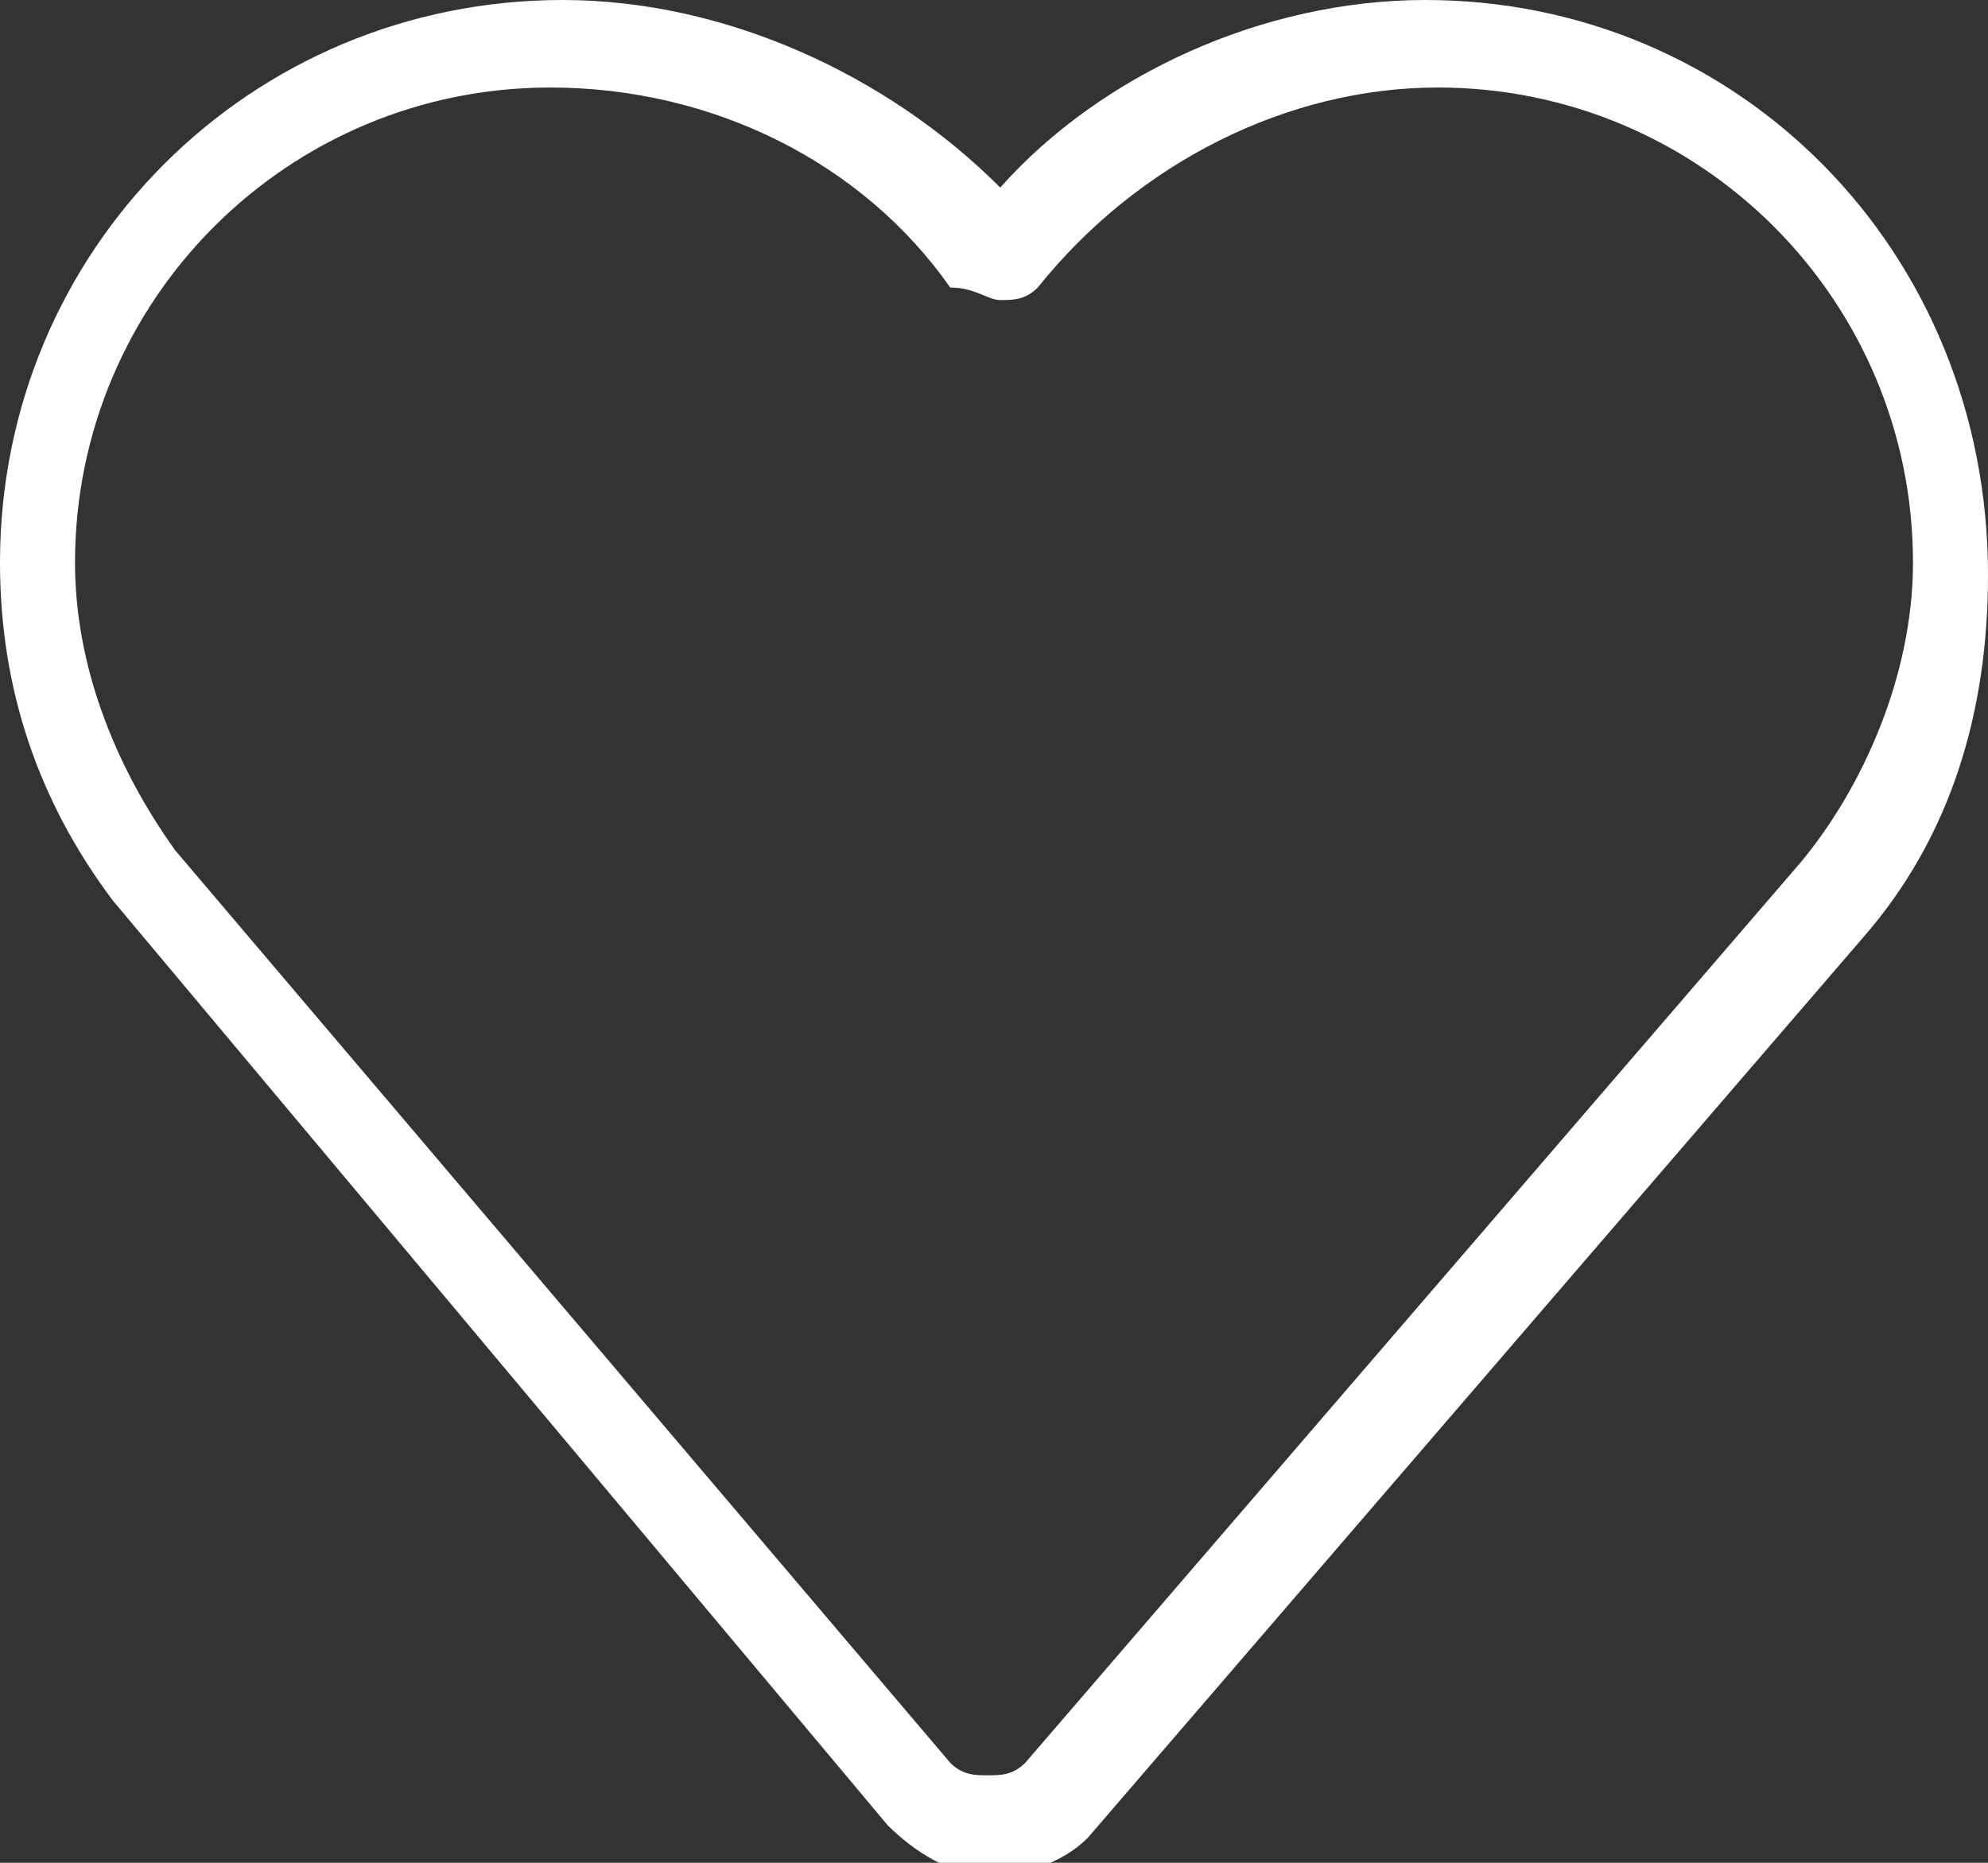
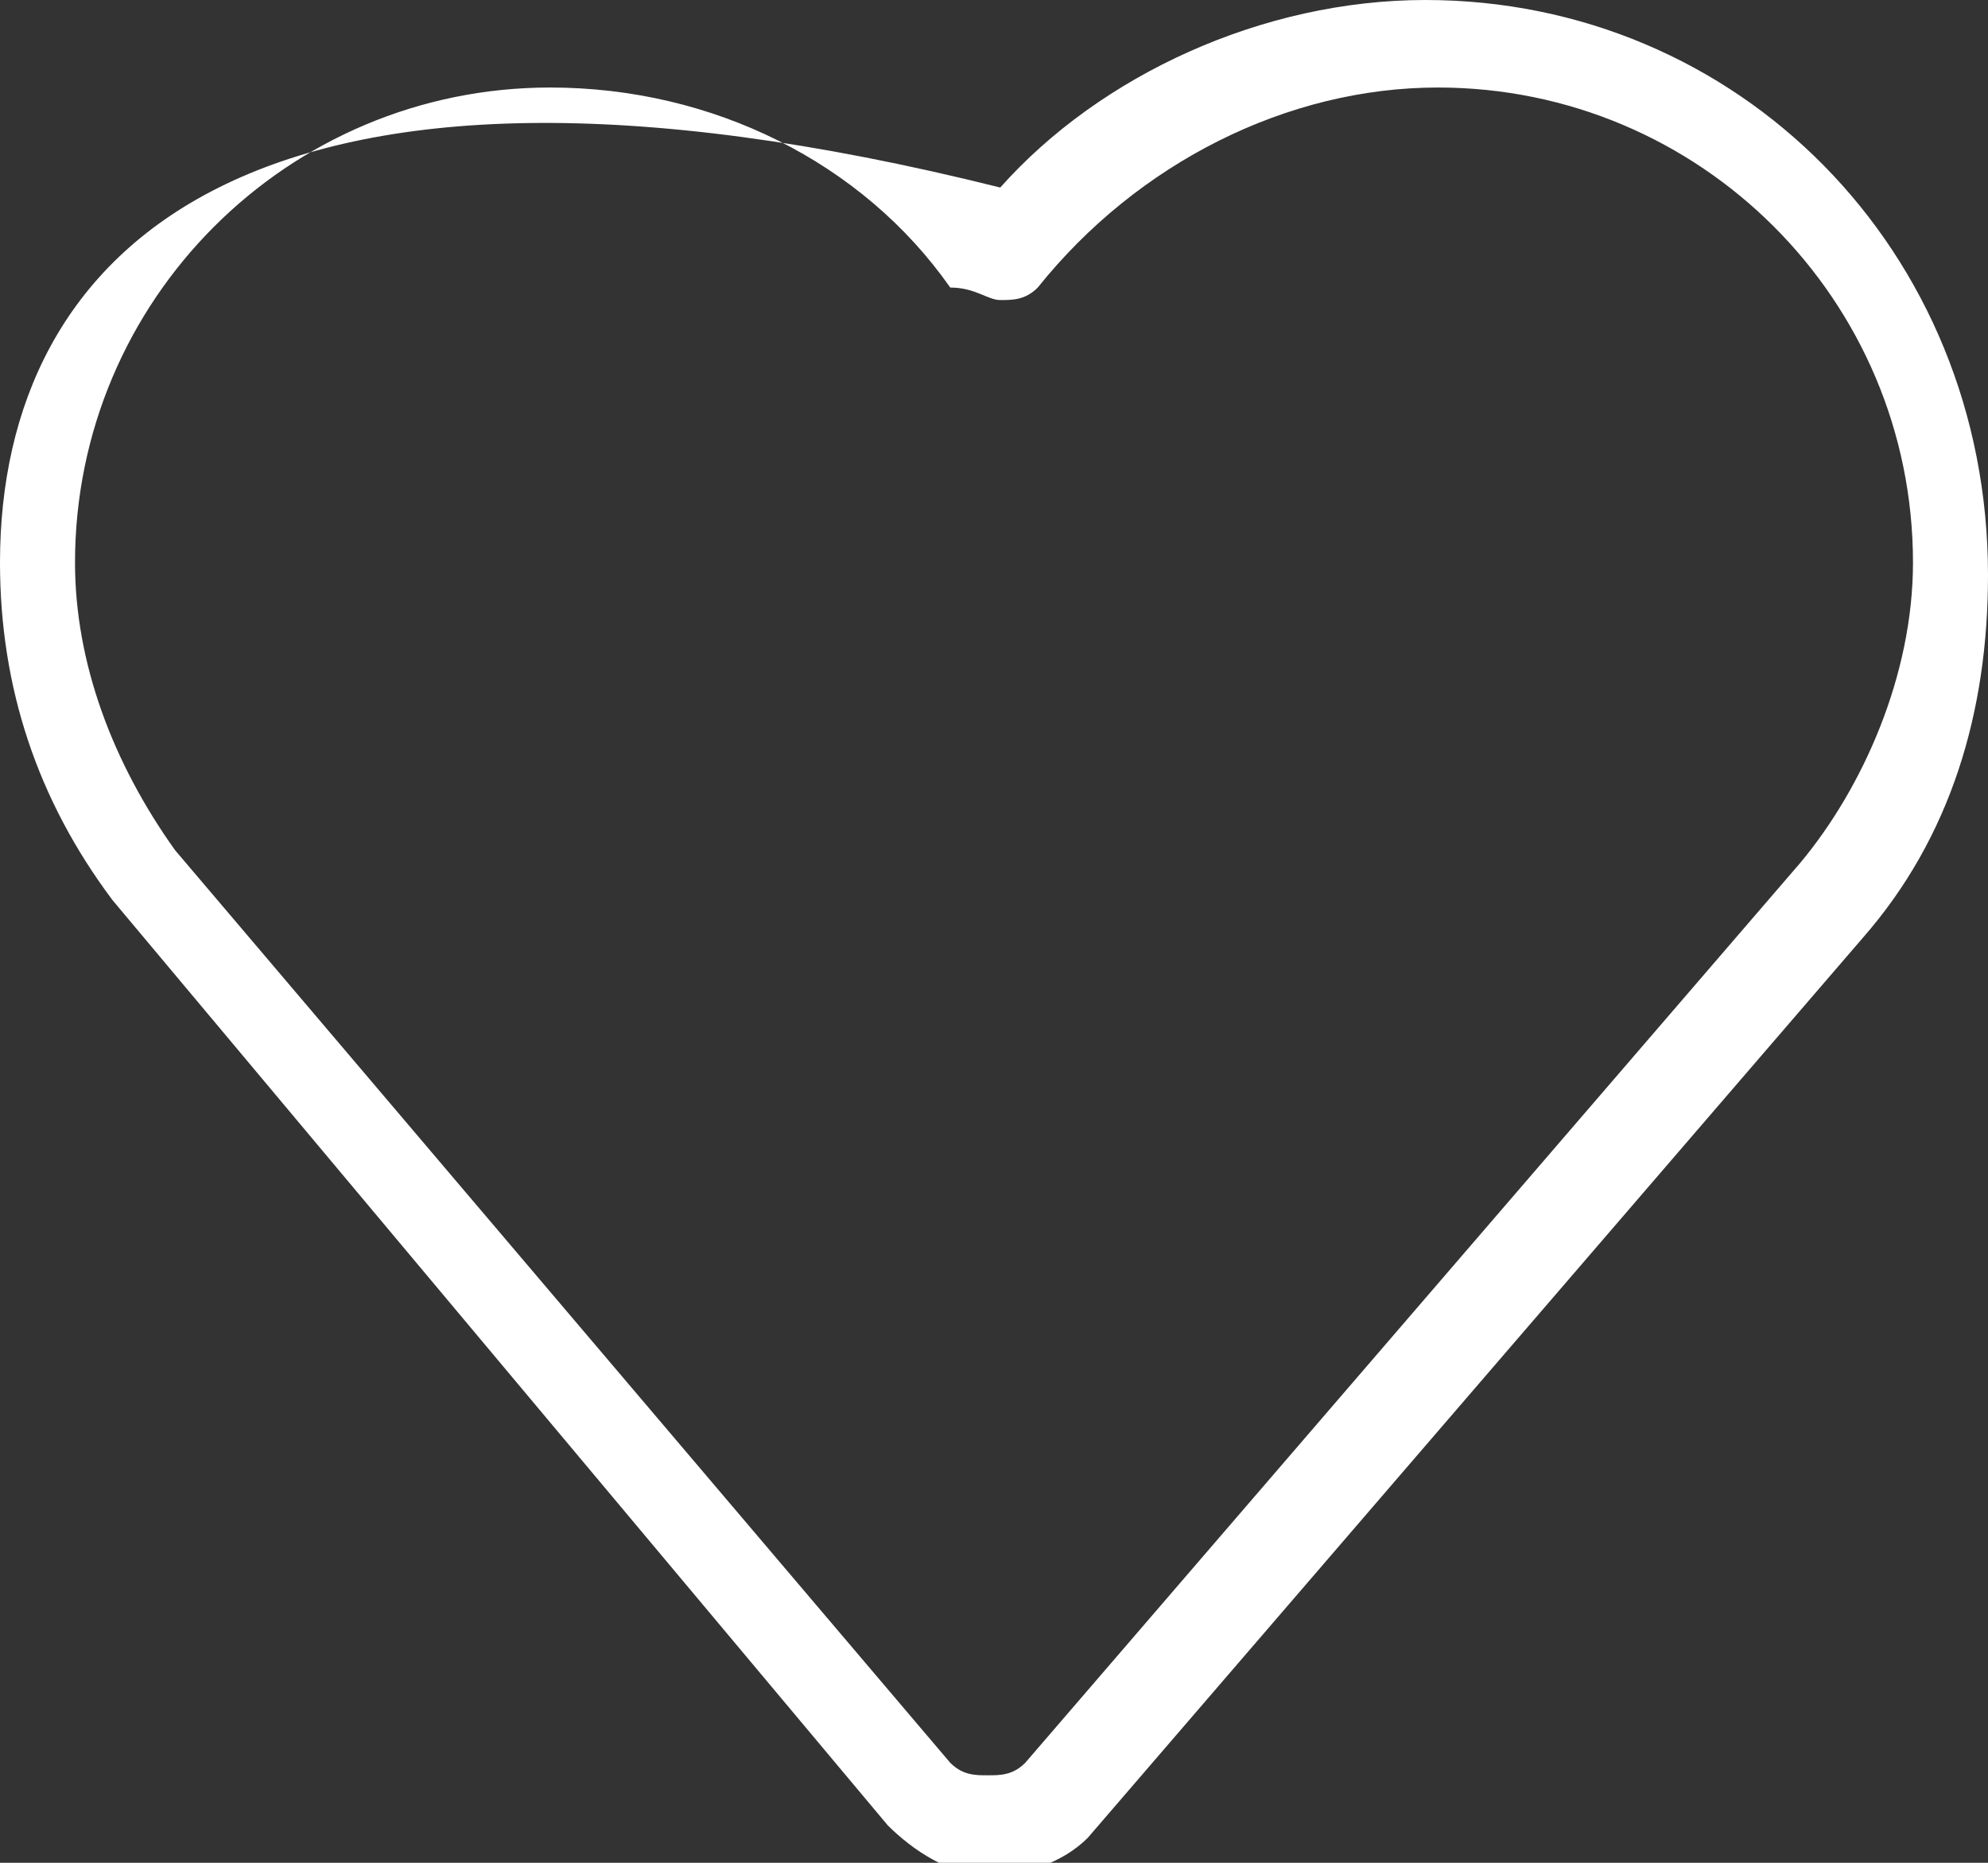
<svg xmlns="http://www.w3.org/2000/svg" version="1.1" id="Layer_1" x="0px" y="0px" viewBox="0 0 15.9 14.9" style="enable-background:new 0 0 15.9 14.9;" xml:space="preserve">
  <rect x="0" y="0" width="15.9" height="14.9" fill="#333333" stroke="none" />
  <style type="text/css">
	.st0{fill:#fff;}
</style>
-   <path class="st0" d="M11.4,0C10.1,0,8.8,0.6,8,1.5C7.1,0.6,5.8,0,4.5,0C2,0,0,2,0,4.5c0,1,0.3,1.9,0.9,2.7l6.2,7.4  c0.2,0.2,0.5,0.4,0.8,0.4h0c0.3,0,0.6-0.1,0.8-0.3l6.2-7.2c0.7-0.8,1-1.8,1-2.9C15.9,2,13.9,0,11.4,0z M14.4,6.9l-6.2,7.2  c-0.1,0.1-0.2,0.1-0.3,0.1v0.3l0-0.3c-0.1,0-0.2,0-0.3-0.1L1.4,6.8C0.9,6.1,0.6,5.3,0.6,4.5c0-2.1,1.7-3.8,3.8-3.8  c1.3,0,2.5,0.6,3.2,1.6C7.8,2.3,7.9,2.4,8,2.4c0.1,0,0.2,0,0.3-0.1c0.8-1,2-1.6,3.2-1.6c2.1,0,3.8,1.7,3.8,3.8  C15.3,5.4,14.9,6.3,14.4,6.9z" />
+   <path class="st0" d="M11.4,0C10.1,0,8.8,0.6,8,1.5C2,0,0,2,0,4.5c0,1,0.3,1.9,0.9,2.7l6.2,7.4  c0.2,0.2,0.5,0.4,0.8,0.4h0c0.3,0,0.6-0.1,0.8-0.3l6.2-7.2c0.7-0.8,1-1.8,1-2.9C15.9,2,13.9,0,11.4,0z M14.4,6.9l-6.2,7.2  c-0.1,0.1-0.2,0.1-0.3,0.1v0.3l0-0.3c-0.1,0-0.2,0-0.3-0.1L1.4,6.8C0.9,6.1,0.6,5.3,0.6,4.5c0-2.1,1.7-3.8,3.8-3.8  c1.3,0,2.5,0.6,3.2,1.6C7.8,2.3,7.9,2.4,8,2.4c0.1,0,0.2,0,0.3-0.1c0.8-1,2-1.6,3.2-1.6c2.1,0,3.8,1.7,3.8,3.8  C15.3,5.4,14.9,6.3,14.4,6.9z" />
</svg>